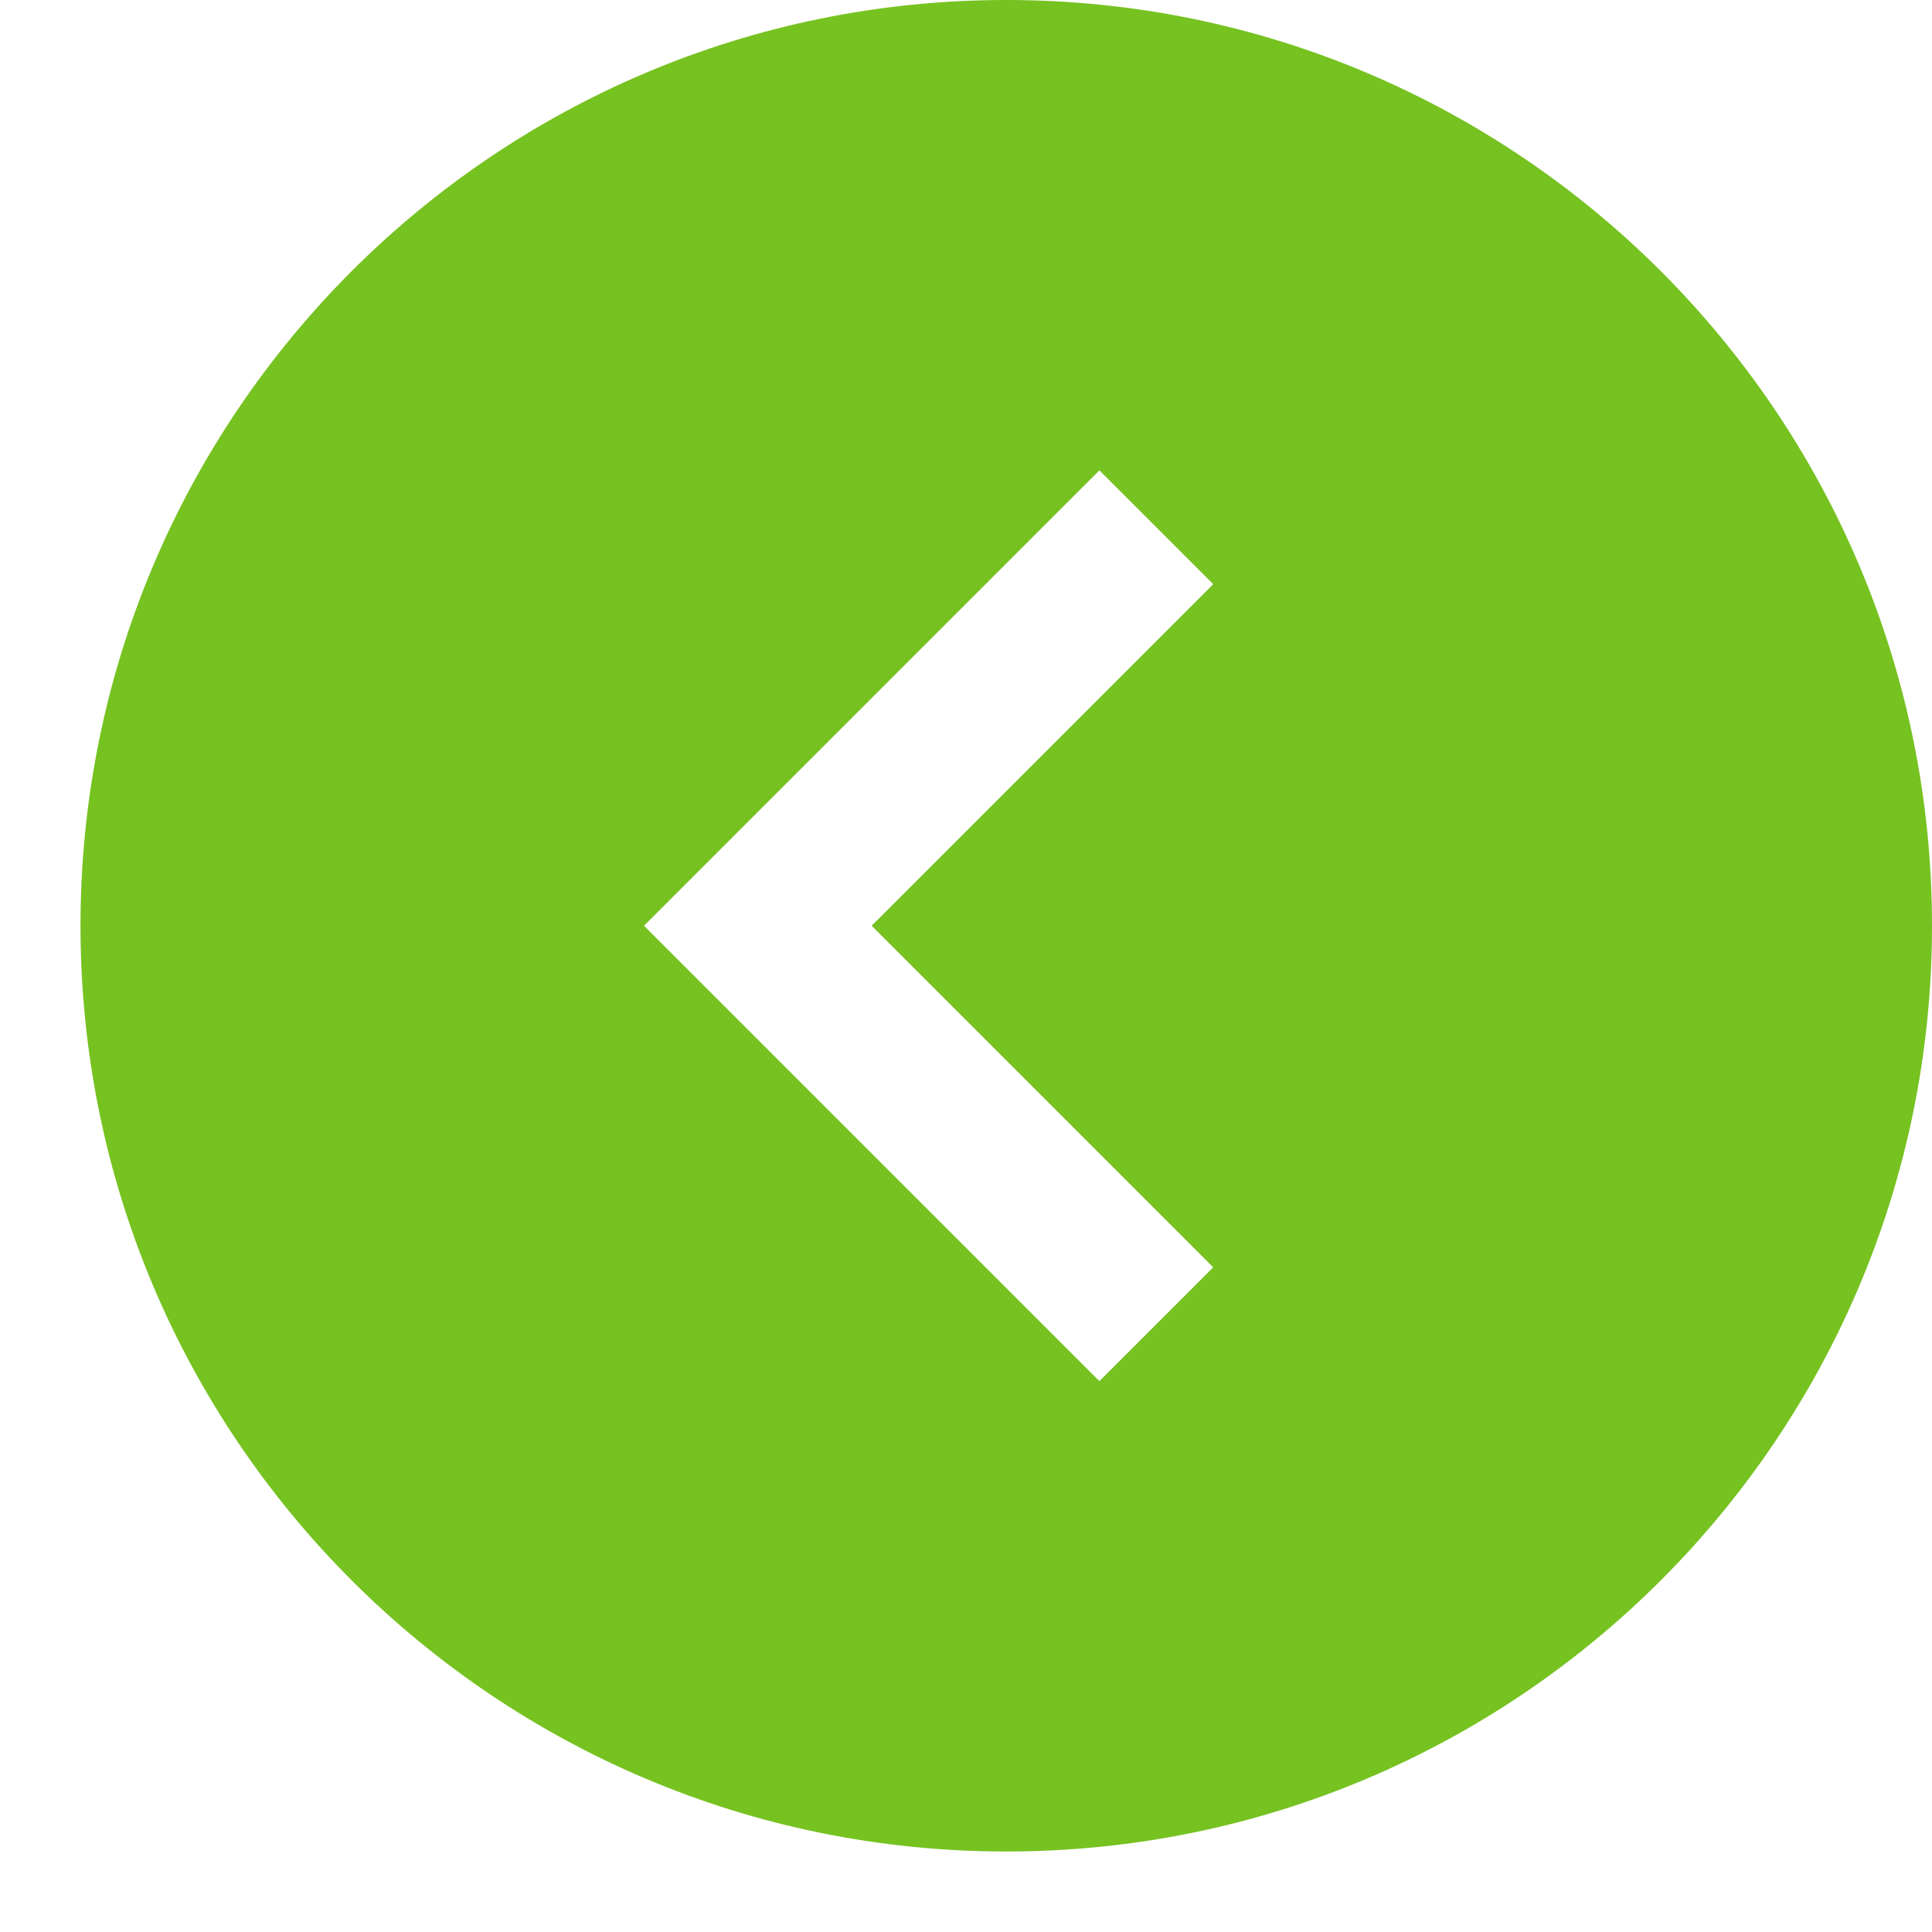
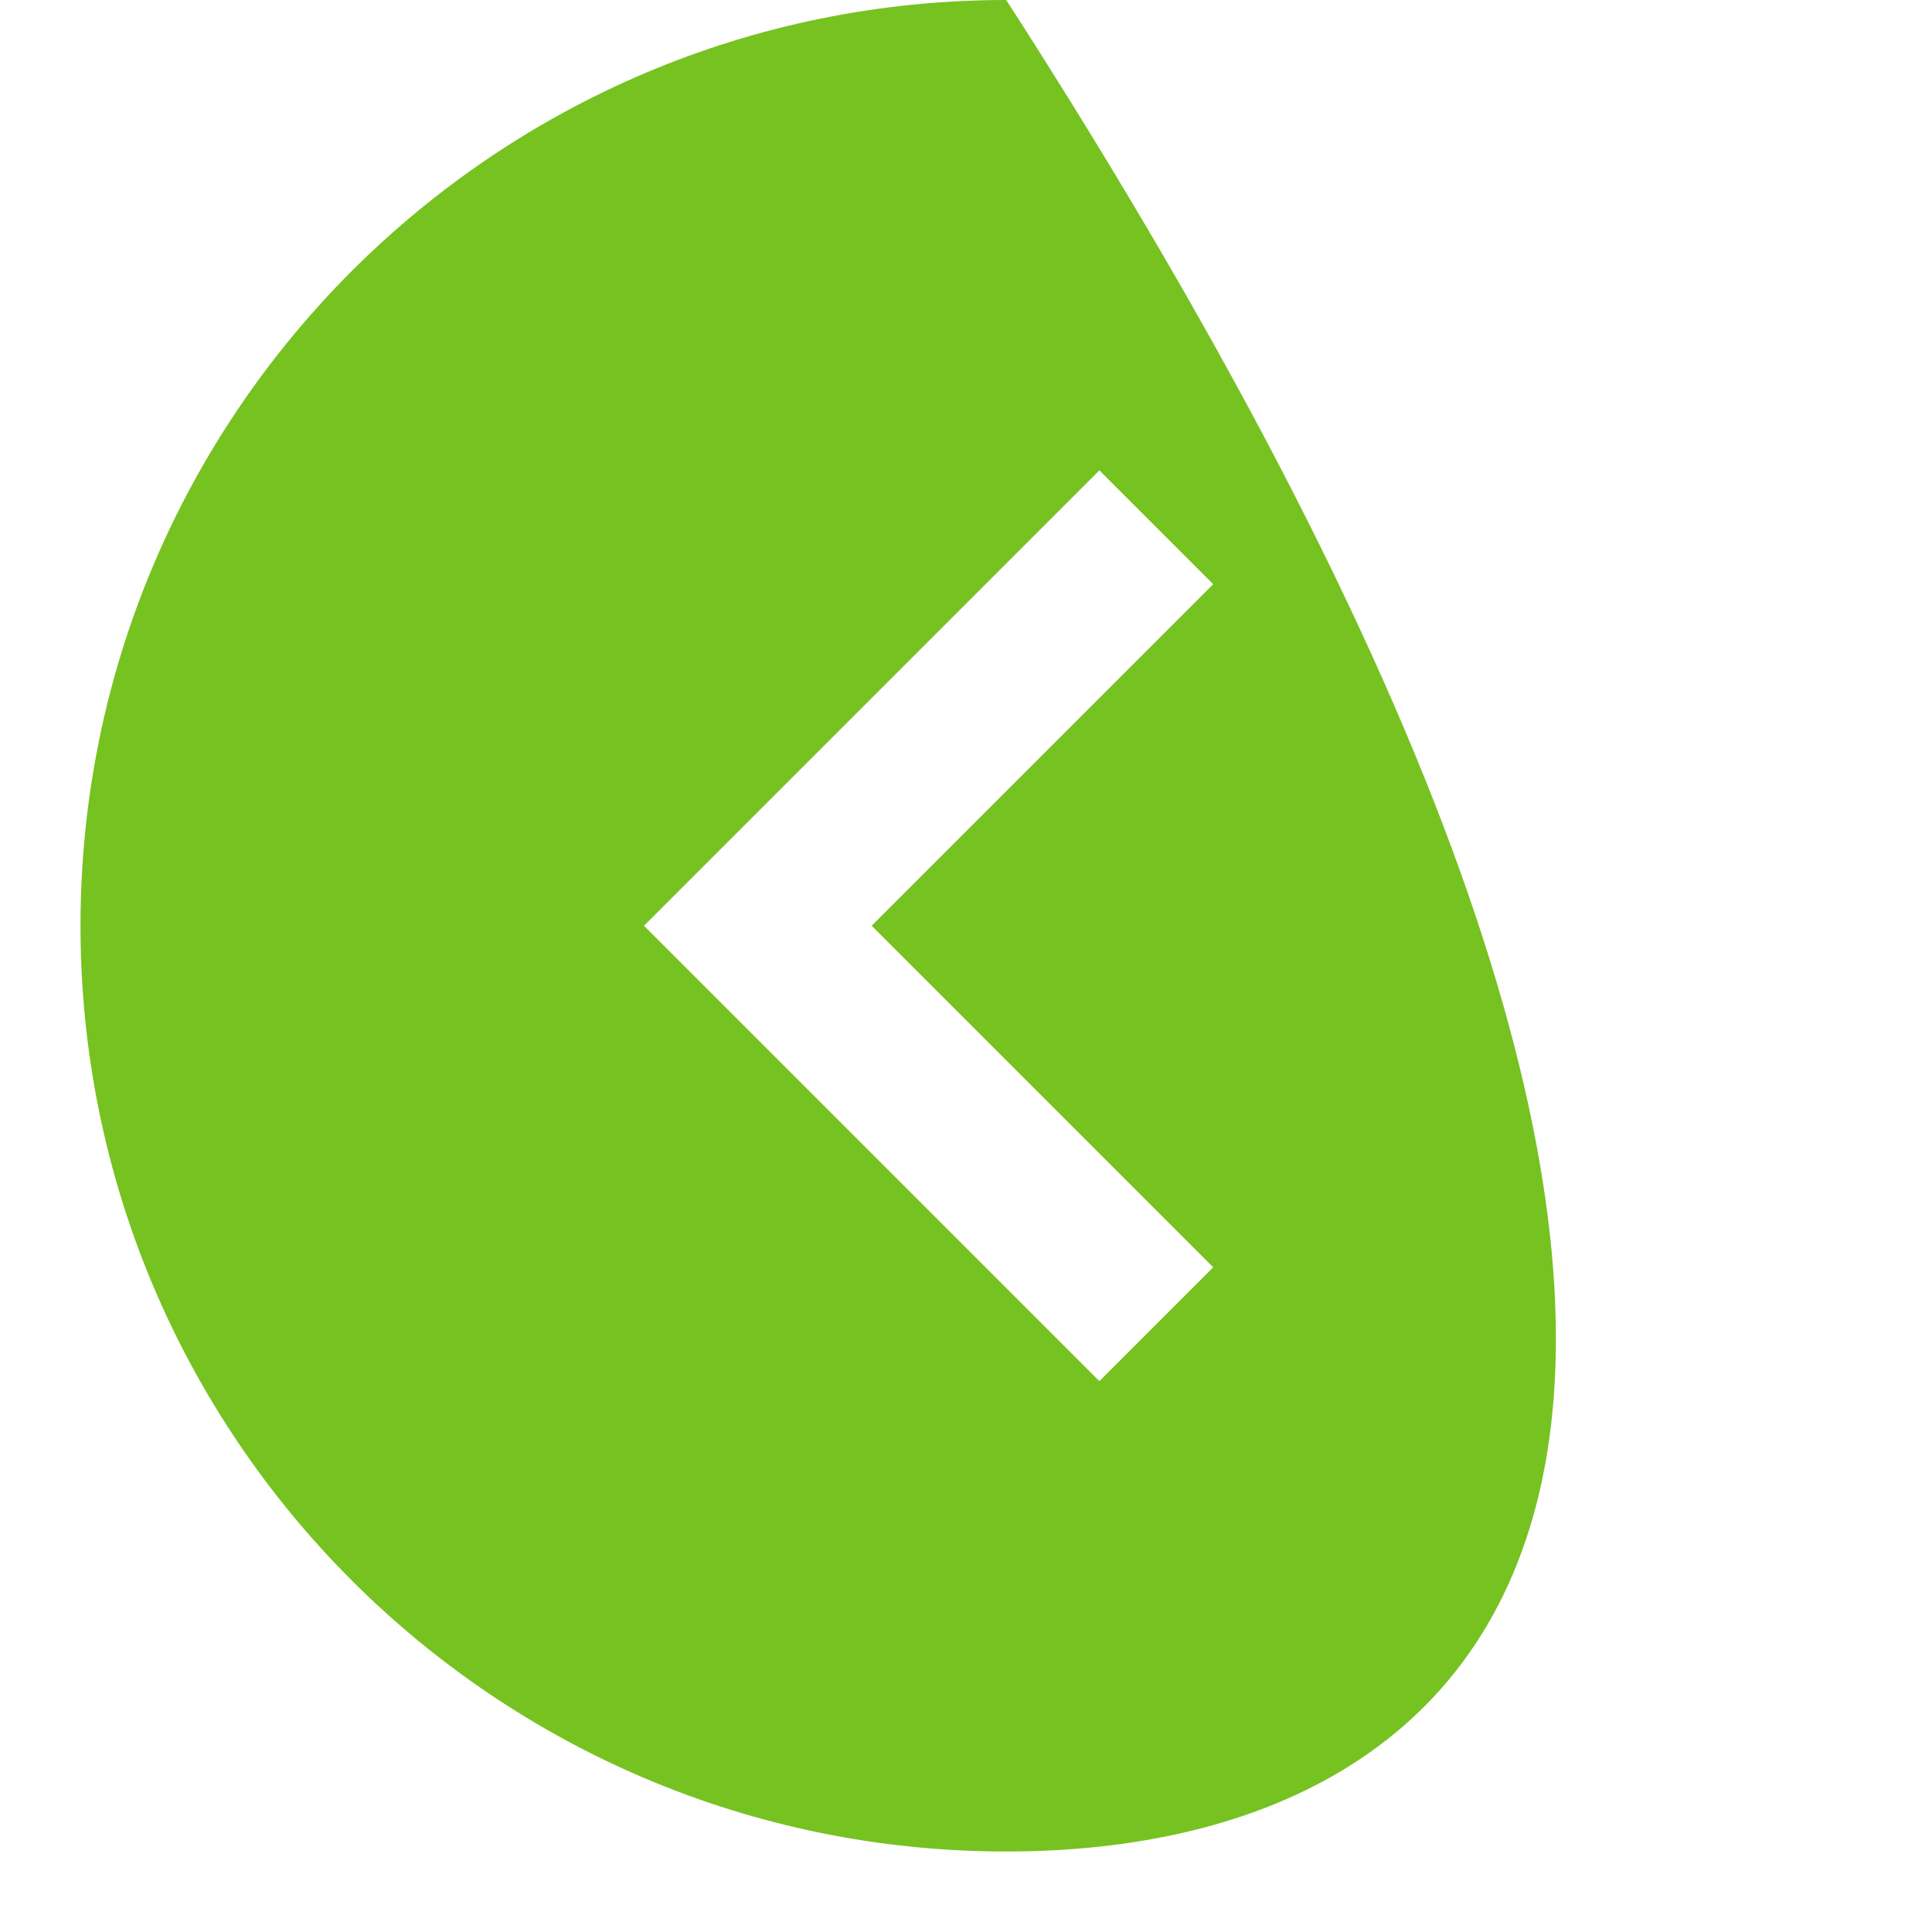
<svg xmlns="http://www.w3.org/2000/svg" xmlns:ns1="http://sodipodi.sourceforge.net/DTD/sodipodi-0.dtd" xmlns:ns2="http://www.inkscape.org/namespaces/inkscape" height="24px" version="1.1" viewBox="0 0 24 24" width="24px" id="svg12" ns1:docname="atras.svg" ns2:version="0.92.2 (5c3e80d, 2017-08-06)">
  <ns1:namedview pagecolor="#ffffff" bordercolor="#666666" borderopacity="1" objecttolerance="10" gridtolerance="10" guidetolerance="10" ns2:pageopacity="0" ns2:pageshadow="2" ns2:window-width="1920" ns2:window-height="1017" id="namedview14" showgrid="false" ns2:zoom="20.158012" ns2:cx="9.171887" ns2:cy="17.033504" ns2:window-x="-8" ns2:window-y="-8" ns2:window-maximized="1" ns2:current-layer="svg12" />
  <title id="title2" />
  <desc id="desc4" />
  <defs id="defs6" />
  <g id="miu" style="fill:#76c221;fill-opacity:1" stroke-width="1" stroke="none" fill-rule="evenodd" fill="none">
    <g id="Artboard-1" transform="translate(-395, -191)" style="fill:#76c221;fill-opacity:1">
      <g id="slice" transform="translate(215, 119)" style="fill:#76c221;fill-opacity:1" />
-       <path d="M396,202.5 C396,196.149 401.149,191 407.5,191 C413.851,191 419,196.149 419,202.5 C419,208.851 413.851,214 407.5,214 C401.149,214 396,208.851 396,202.5 Z M408.657,196.843 L410.071,198.257 L405.828,202.5 L410.071,206.743 L408.657,208.157 L403,202.5 L408.657,196.843 Z" id="circle-back-arrow-glyph" style="fill:#76c221;fill-opacity:1" fill="#000000" />
+       <path d="M396,202.5 C396,196.149 401.149,191 407.5,191 C419,208.851 413.851,214 407.5,214 C401.149,214 396,208.851 396,202.5 Z M408.657,196.843 L410.071,198.257 L405.828,202.5 L410.071,206.743 L408.657,208.157 L403,202.5 L408.657,196.843 Z" id="circle-back-arrow-glyph" style="fill:#76c221;fill-opacity:1" fill="#000000" />
    </g>
  </g>
</svg>